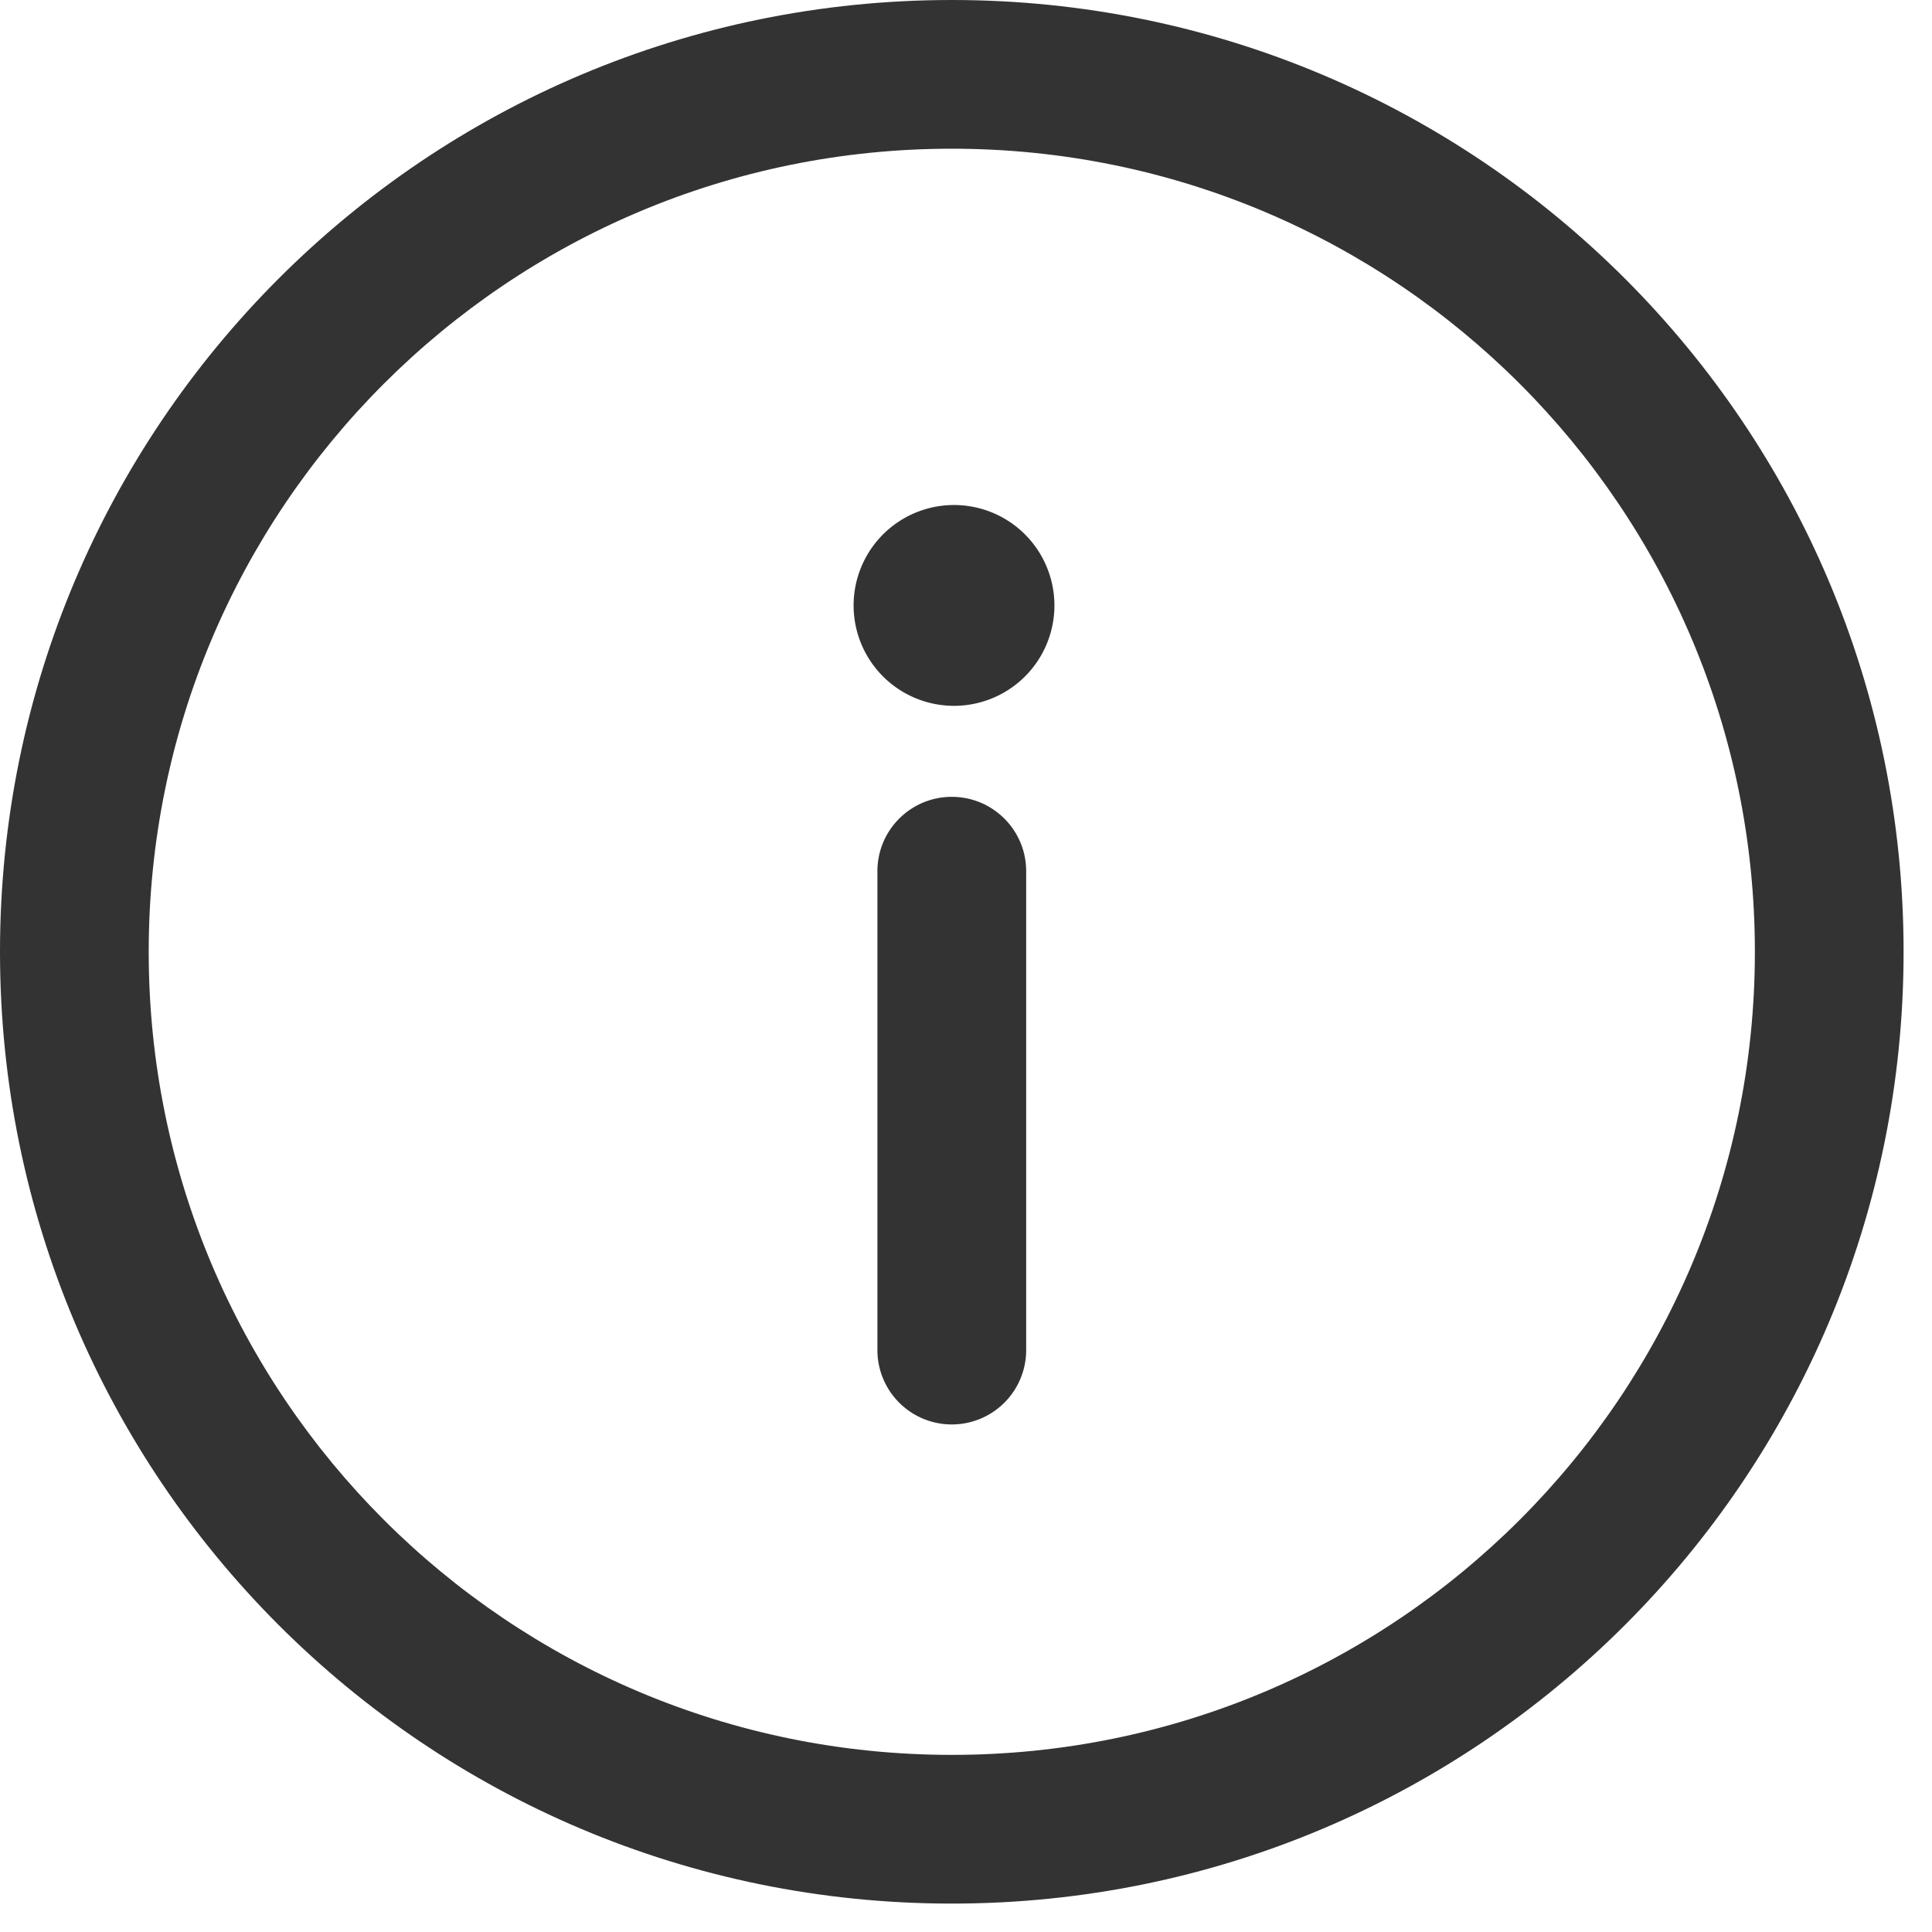
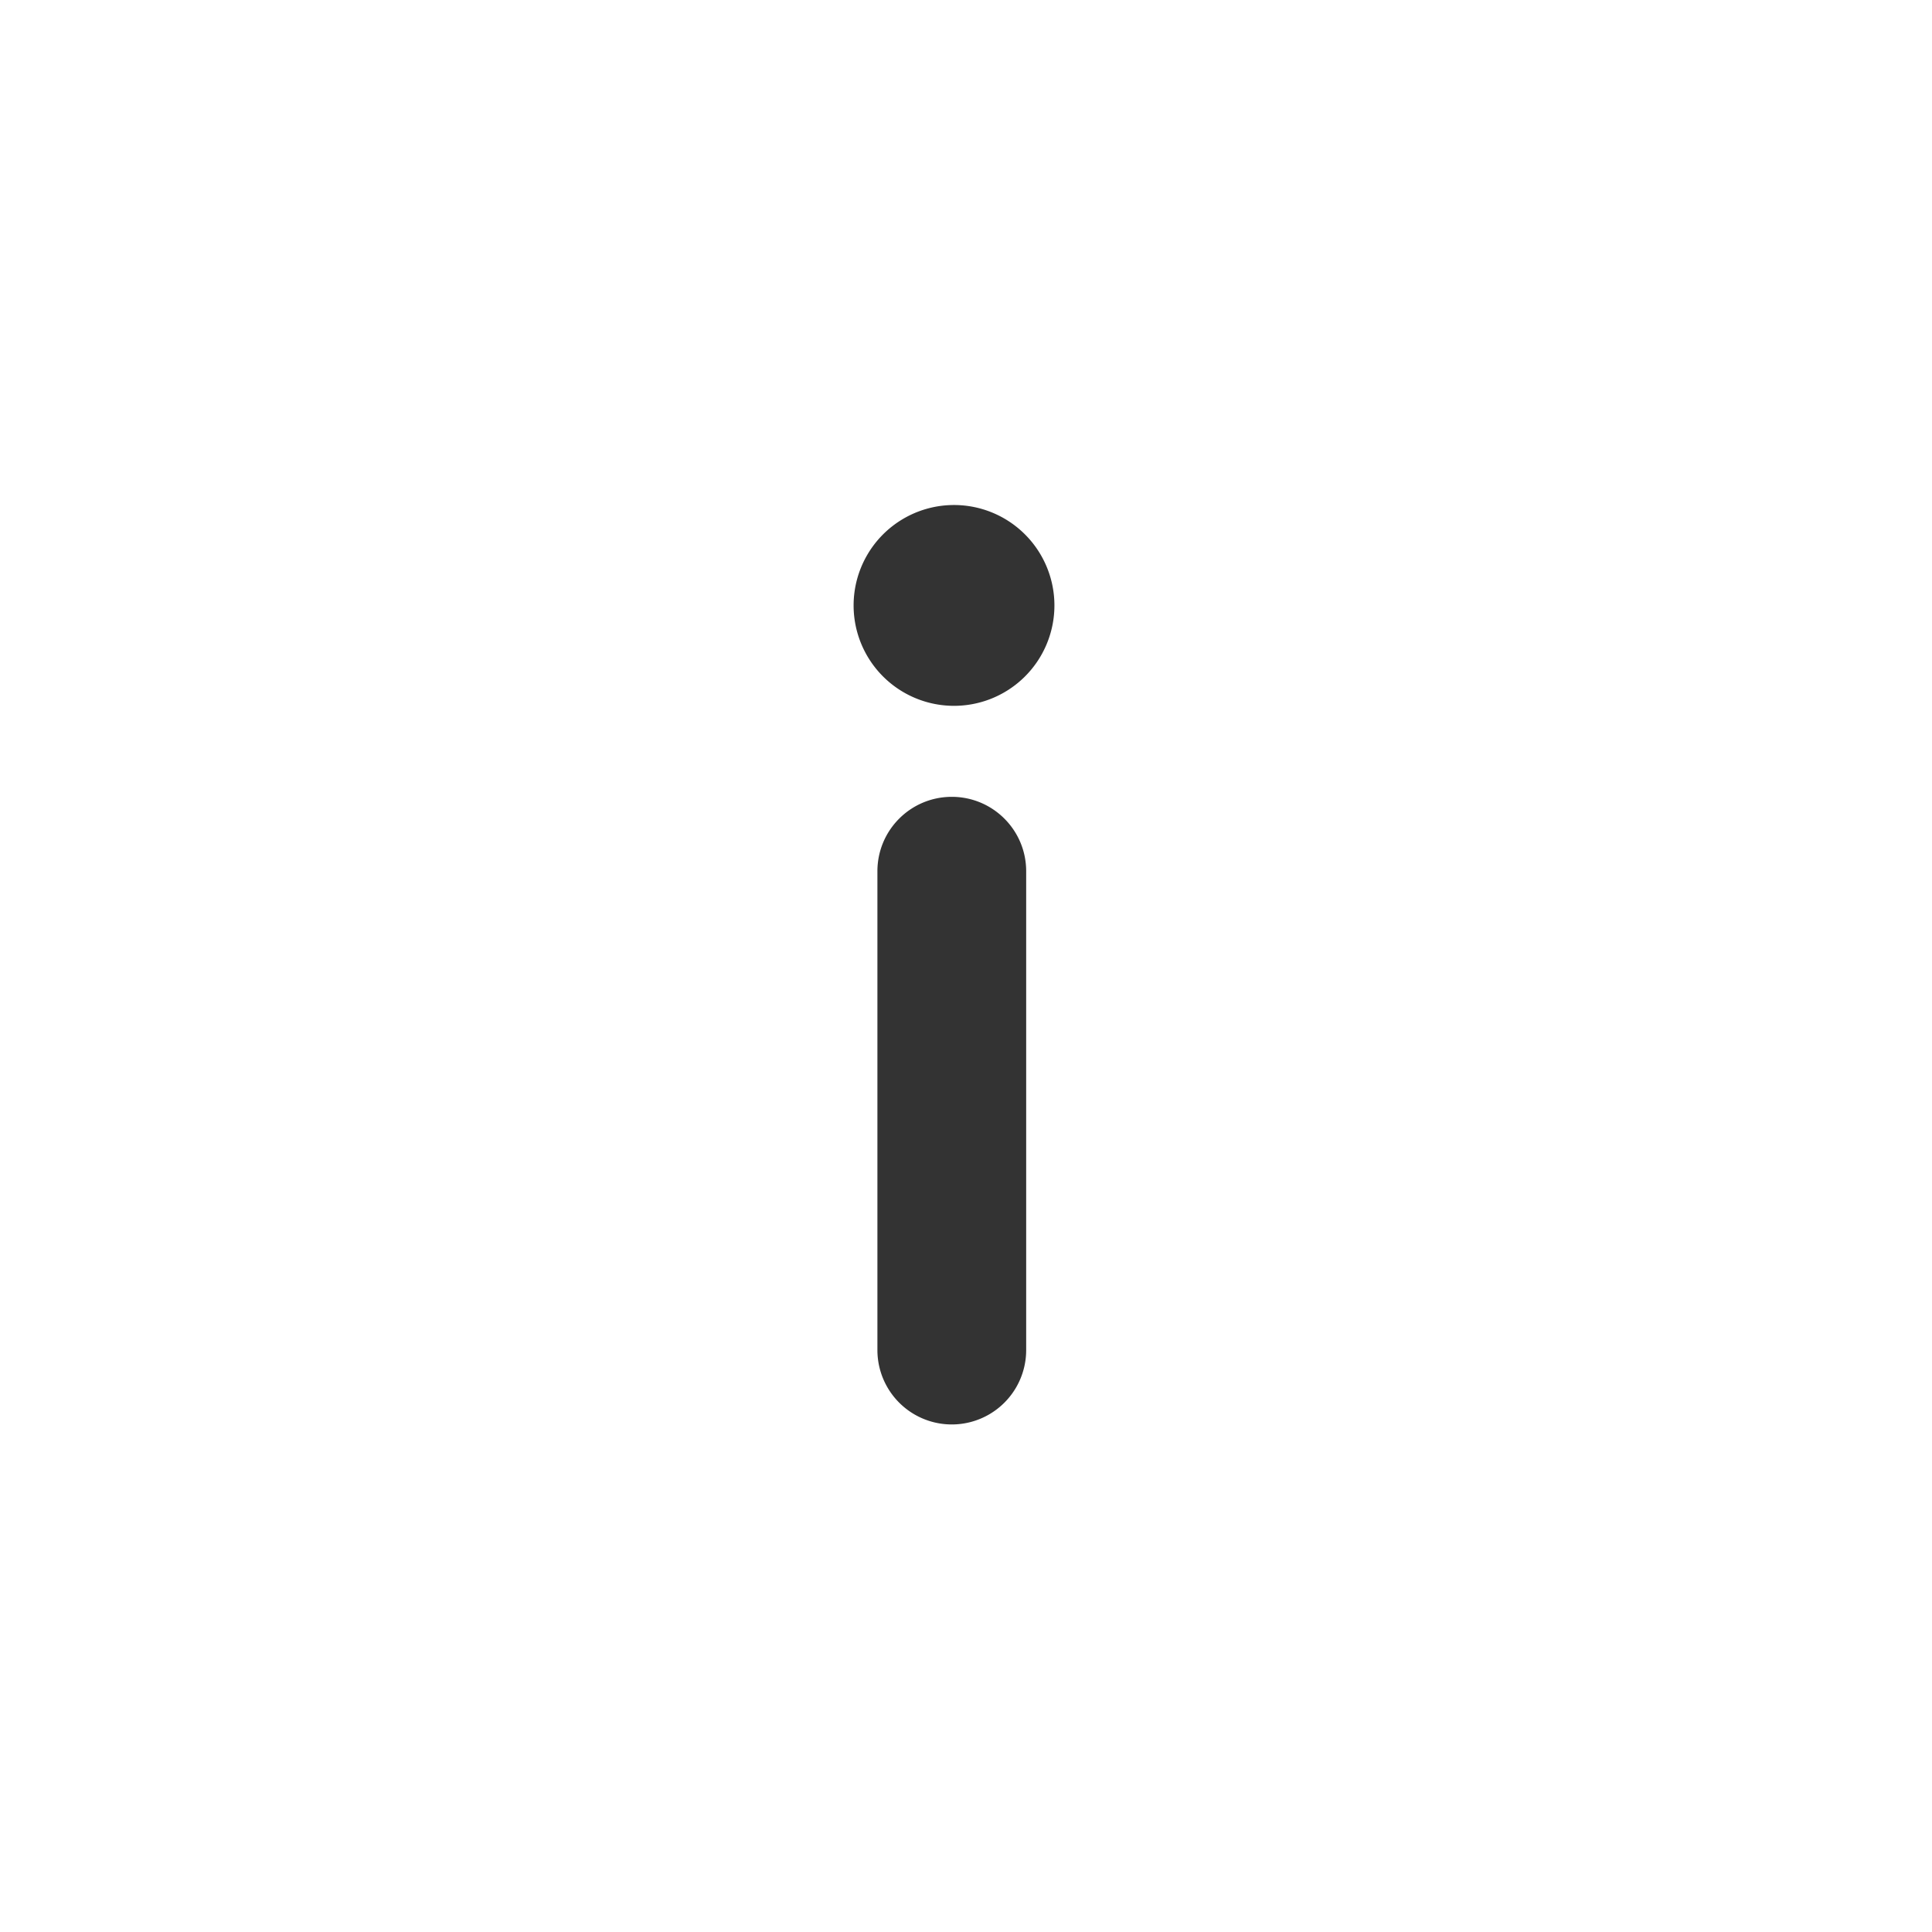
<svg xmlns="http://www.w3.org/2000/svg" width="34" height="34" fill="none">
-   <path d="M16.75 0C7.492 0 0 7.492 0 16.75 0 26.009 7.492 33.5 16.75 33.5c9.259 0 16.75-7.492 16.75-16.75S26.008 0 16.75 0zm0 30.883c-7.812 0-14.133-6.322-14.133-14.133 0-7.812 6.322-14.133 14.133-14.133 7.812 0 14.133 6.322 14.133 14.133 0 7.812-6.322 14.133-14.133 14.133z" fill="#333" />
-   <path d="M16.75 14.023c-.723 0-1.309.586-1.309 1.309v8.427a1.309 1.309 0 102.618 0v-8.427c0-.723-.586-1.309-1.309-1.309zm-.003-1.602a1.767 1.767 0 100-3.533 1.767 1.767 0 000 3.533z" fill="#333" />
+   <path d="M16.75 14.023c-.723 0-1.309.586-1.309 1.309v8.427a1.309 1.309 0 102.618 0v-8.427c0-.723-.586-1.309-1.309-1.309m-.003-1.602a1.767 1.767 0 100-3.533 1.767 1.767 0 000 3.533z" fill="#333" />
</svg>